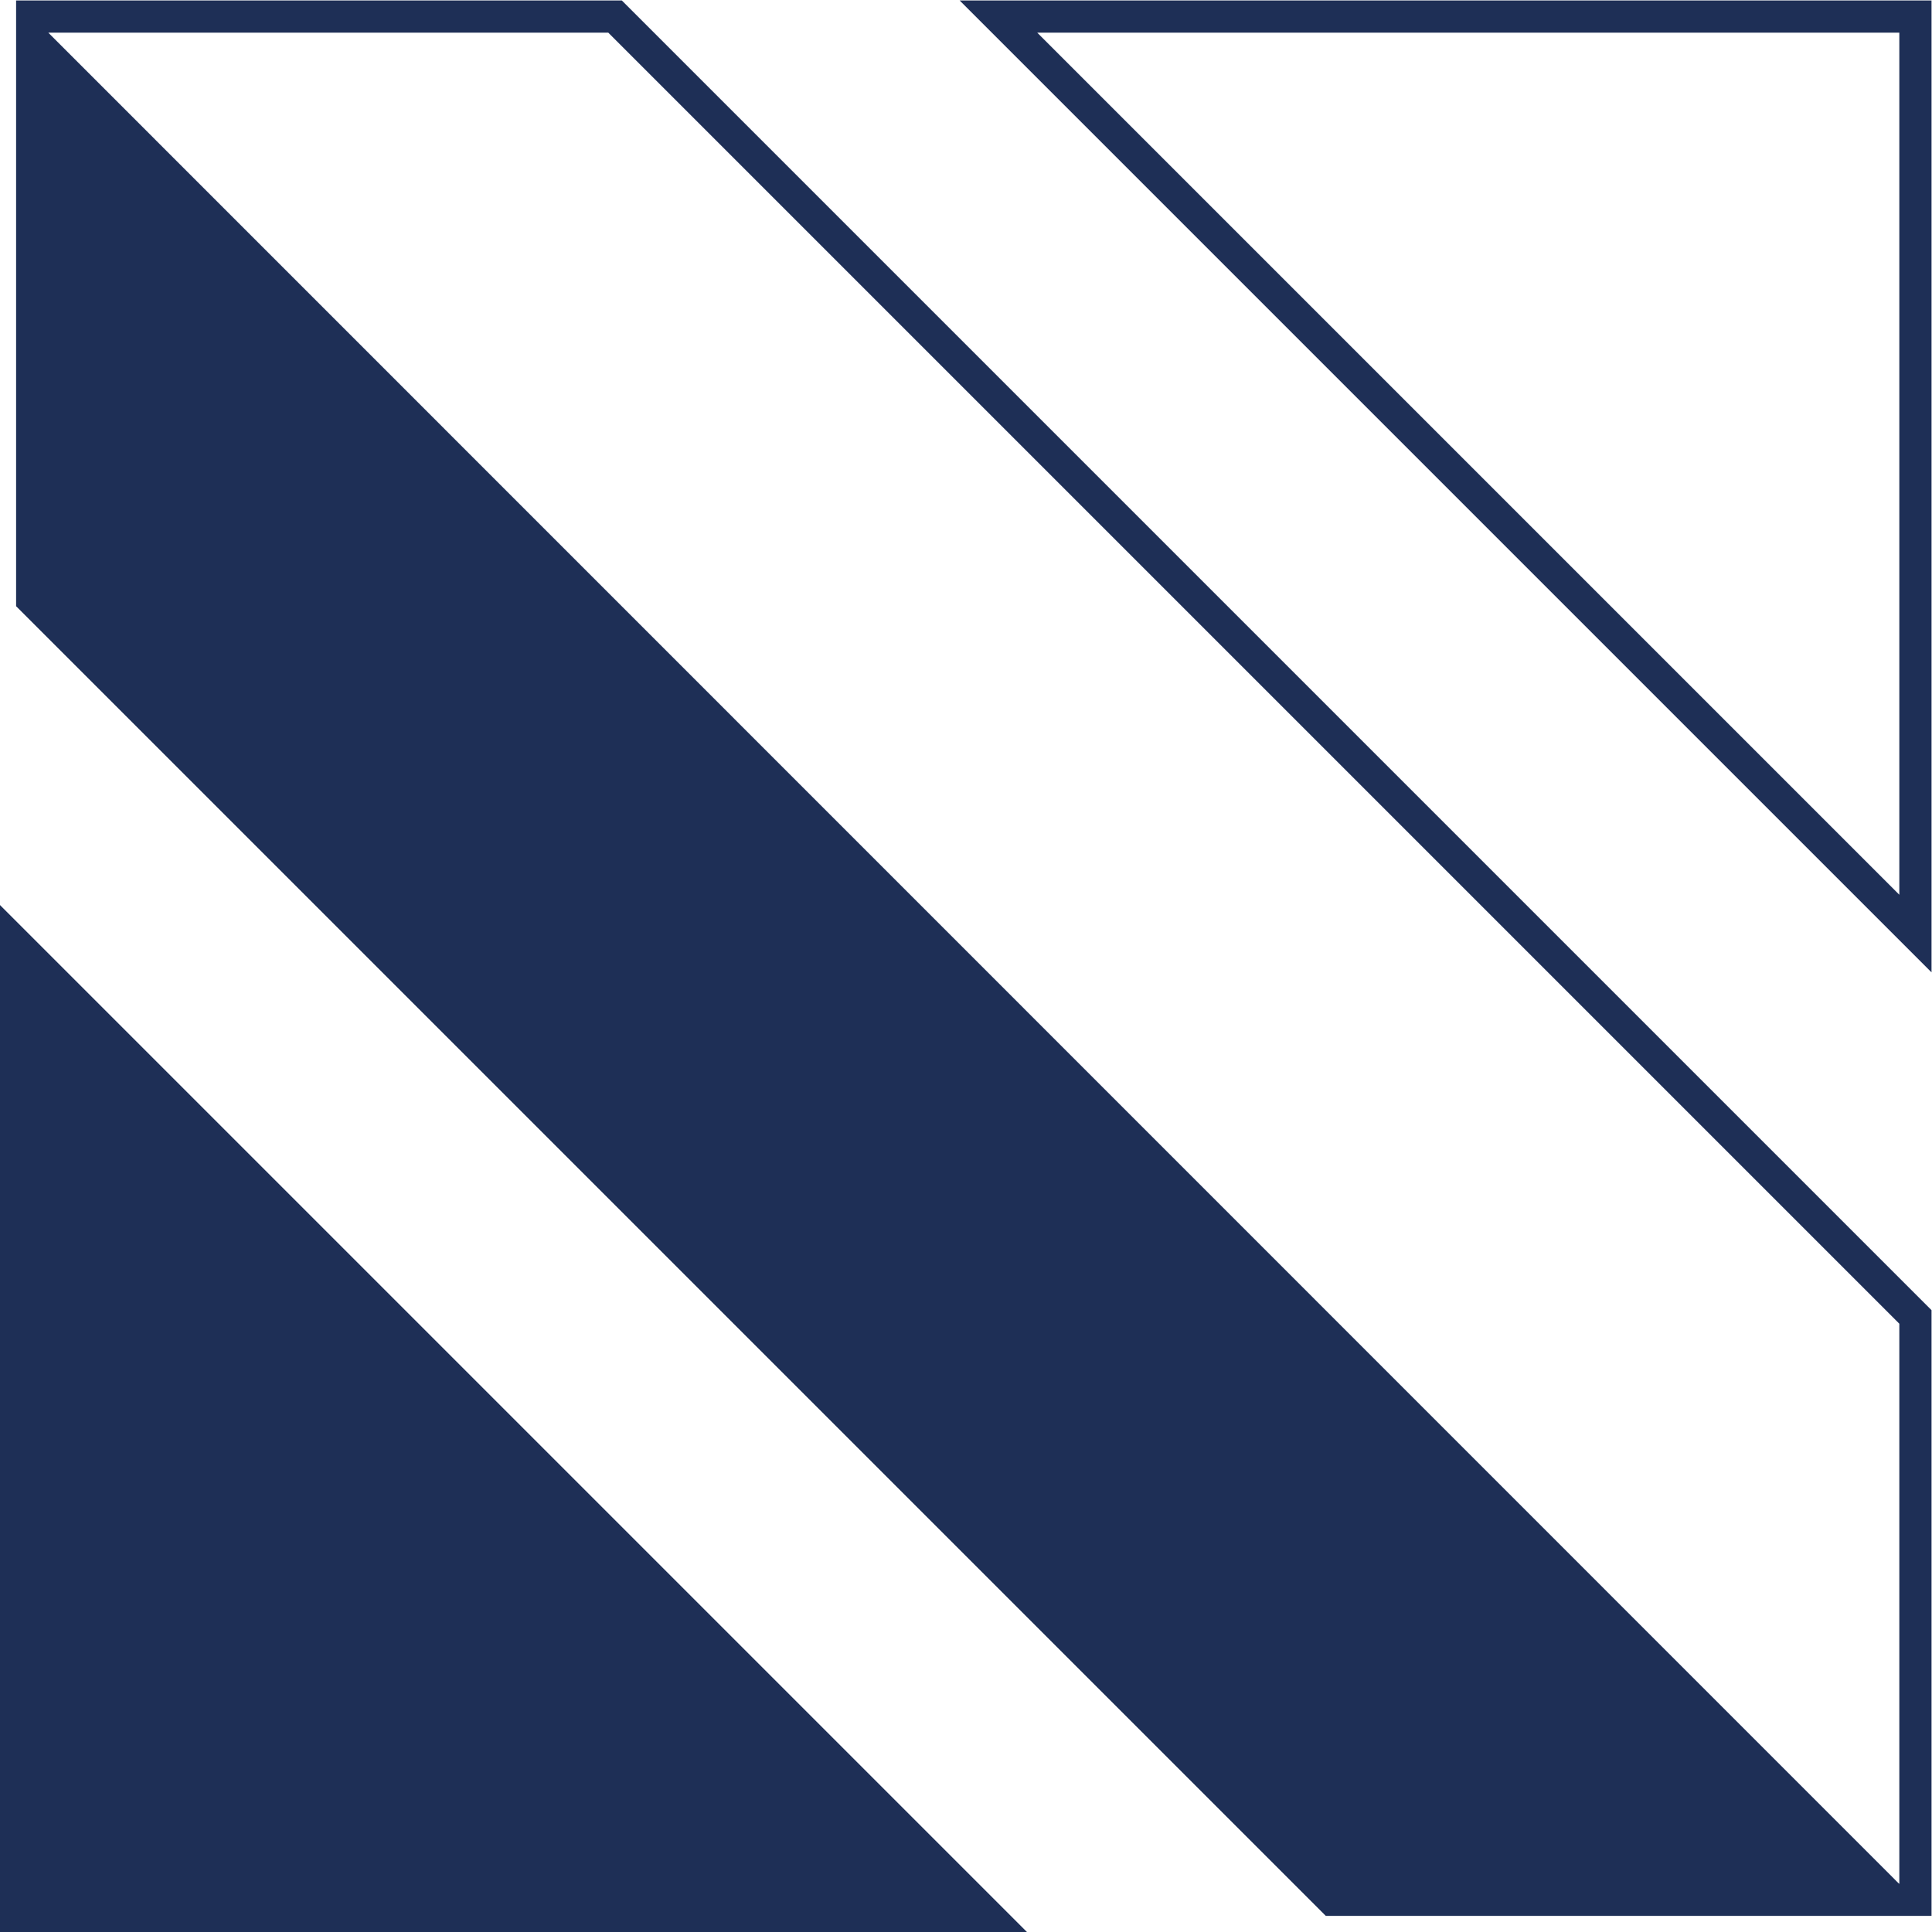
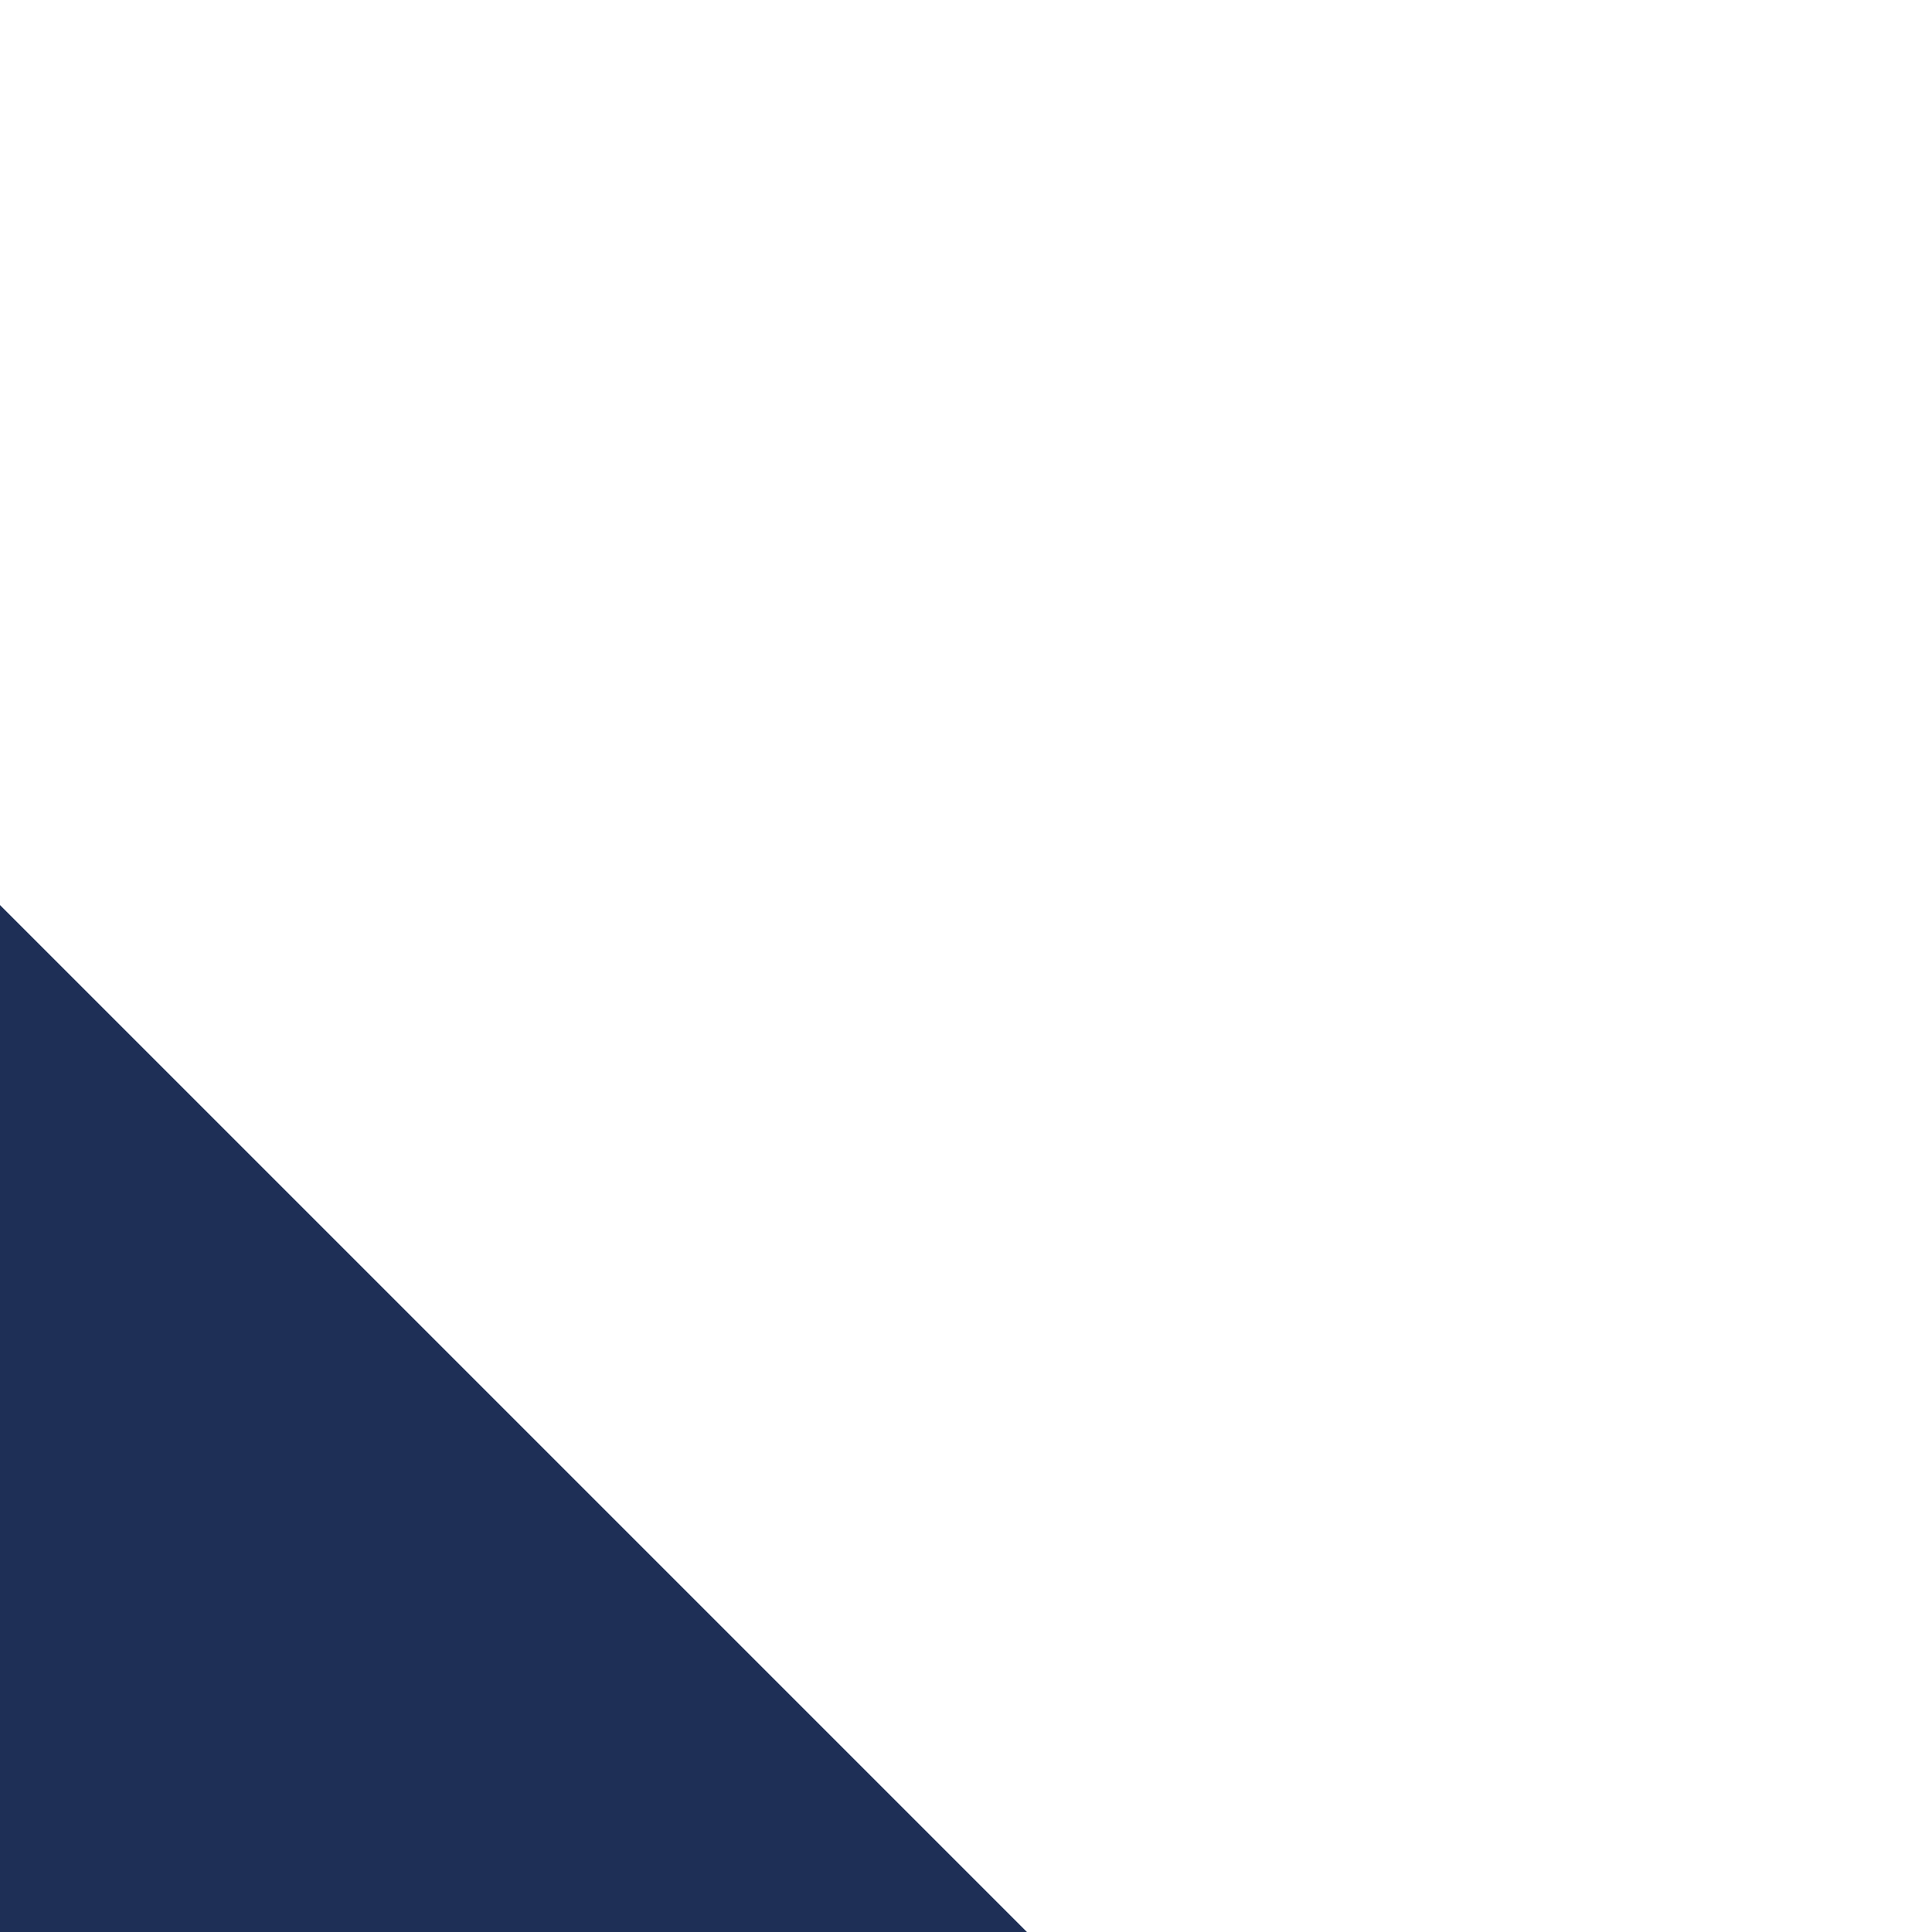
<svg xmlns="http://www.w3.org/2000/svg" xmlns:ns1="http://sodipodi.sourceforge.net/DTD/sodipodi-0.dtd" xmlns:ns2="http://www.inkscape.org/namespaces/inkscape" version="1.1" id="svg2" xml:space="preserve" width="79.973" height="79.973" viewBox="0 0 79.973 79.973" ns1:docname="NAS_mark-option01.eps">
  <defs id="defs6" />
  <ns1:namedview id="namedview4" pagecolor="#ffffff" bordercolor="#666666" borderopacity="1.0" ns2:pageshadow="2" ns2:pageopacity="0.0" ns2:pagecheckerboard="0" />
  <g id="g8" ns2:groupmode="layer" ns2:label="ink_ext_XXXXXX" transform="matrix(1.333,0,0,-1.333,0,79.973)">
    <g id="g10" transform="scale(0.1)">
      <path d="M 318.898,0 H 0 v 318.898 z" style="fill:#1e2f56;fill-opacity:1;fill-rule:nonzero;stroke:none" id="path12" />
-       <path d="M 322.102,589.801 589.801,322.102 V 589.801 Z M 599.801,298 298,599.801 H 599.801 V 298" style="fill:#1e2f56;fill-opacity:1;fill-rule:nonzero;stroke:none" id="path14" />
-       <path d="M 188.898,589.801 589.801,188.898 V 15 h -0.102 L 15,589.801 Z m 4.204,10 H 5 V 411.699 L 411.699,5 H 599.801 V 193.102 L 193.102,599.801" style="fill:#1e2f56;fill-opacity:1;fill-rule:nonzero;stroke:none" id="path16" />
    </g>
  </g>
</svg>